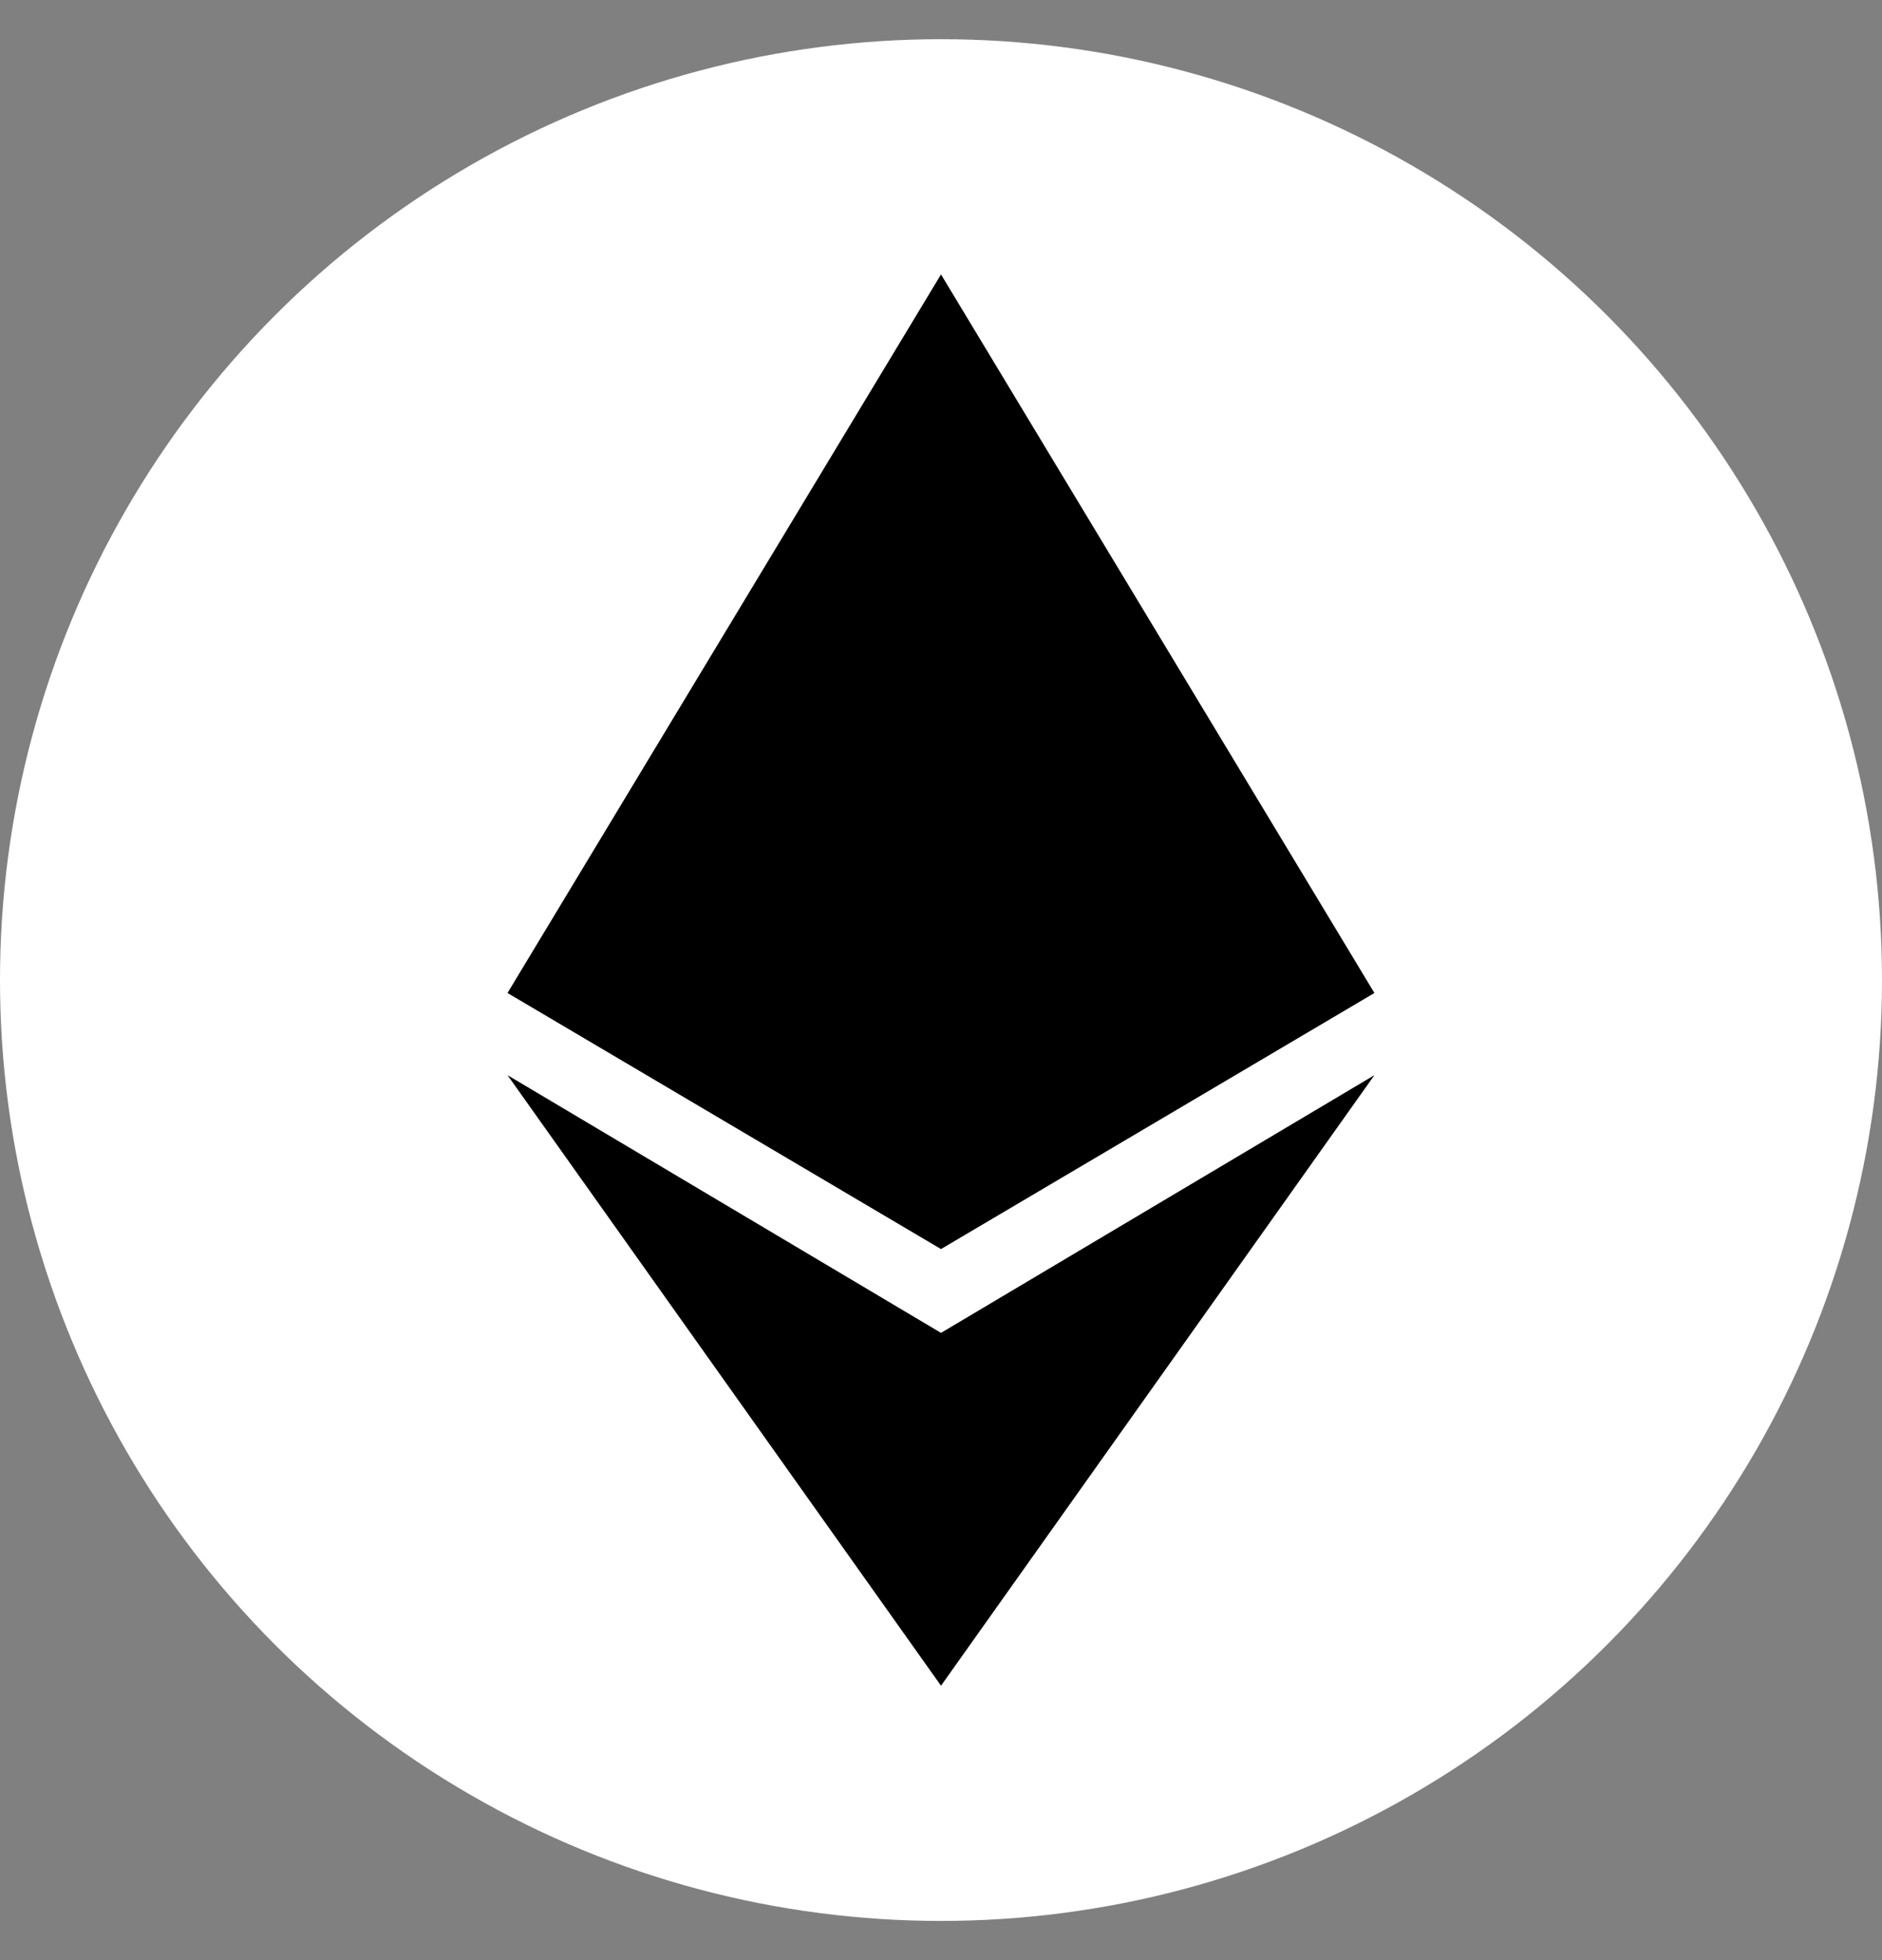
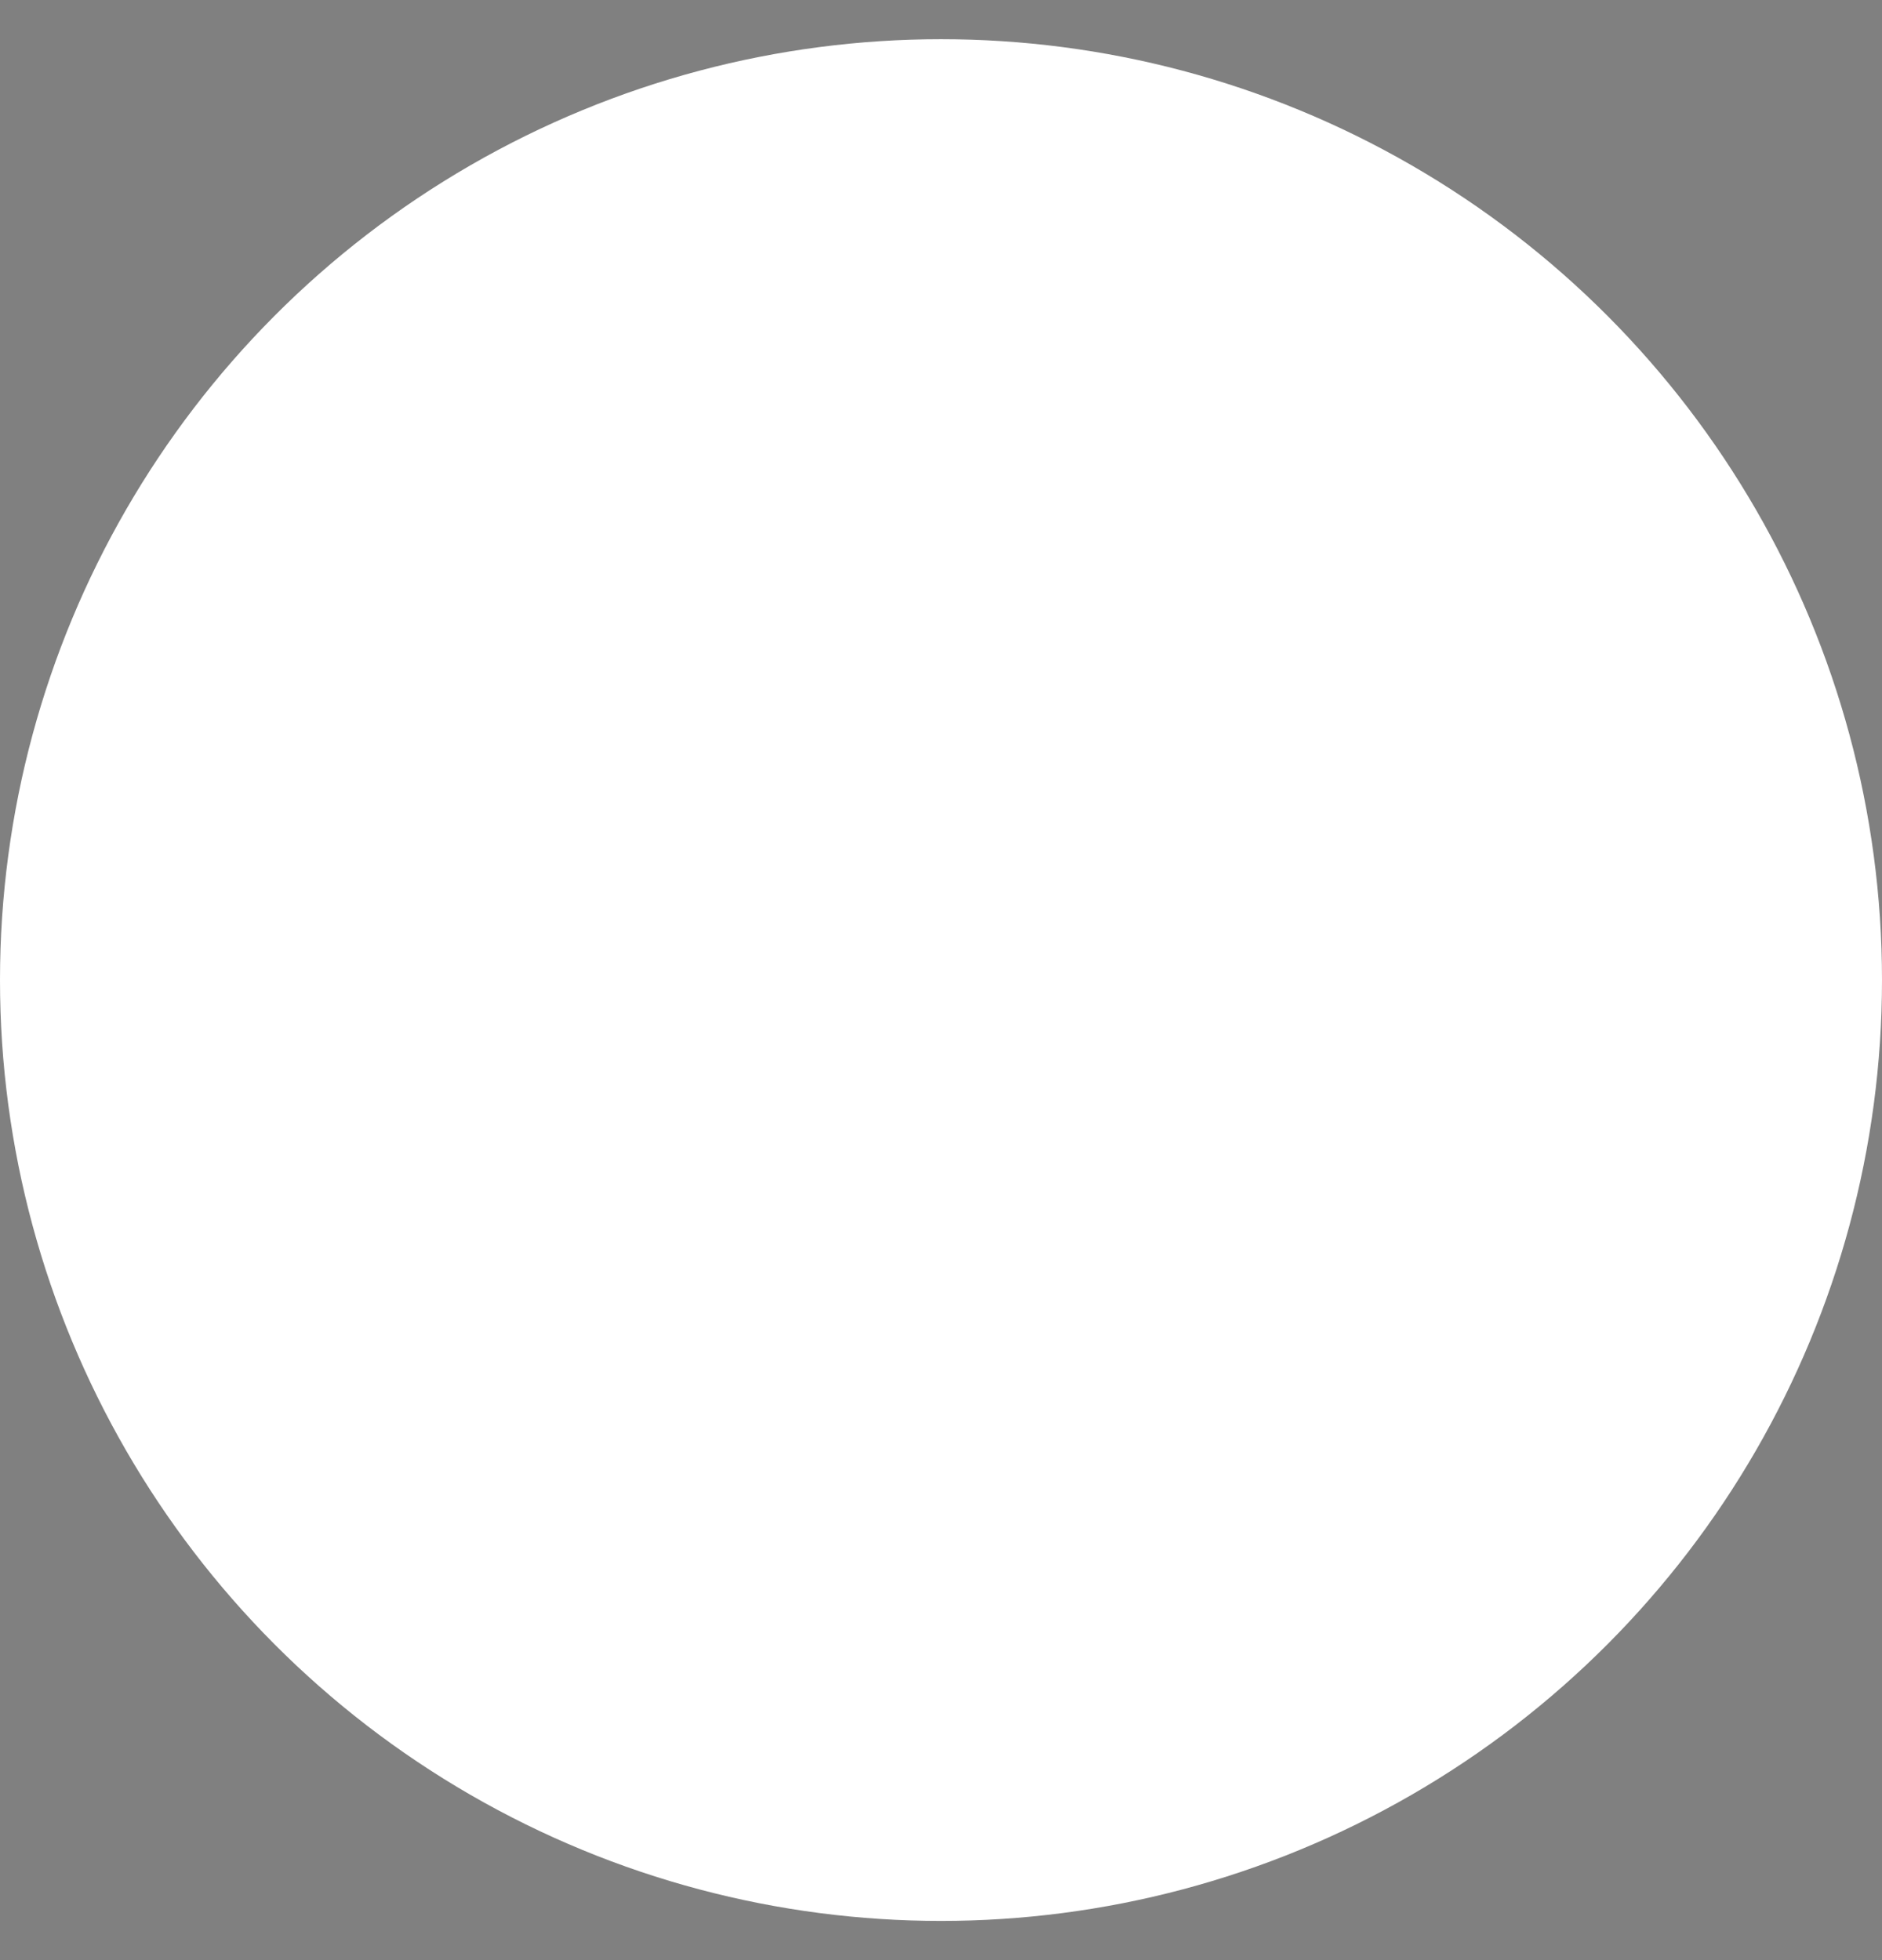
<svg xmlns="http://www.w3.org/2000/svg" width="24" height="25" viewBox="0 0 24 25" fill="none">
  <rect x="0" y="0" width="24" height="25" fill="#808080" stroke="none" />
  <circle cx="12" cy="12.5" r="12" fill="white" />
  <g clip-path="url(#clip0_283_3466)">
-     <path d="M12 3.5L6.472 12.665L12 15.931L17.527 12.665L12 3.5ZM12 21.5L6.472 13.713L12 17L17.527 13.713L12 21.5Z" fill="black" />
-   </g>
+     </g>
  <defs>
    <clipPath id="clip0_283_3466">
      <rect width="18" height="18" fill="white" transform="translate(3 3.5)" />
    </clipPath>
  </defs>
</svg>